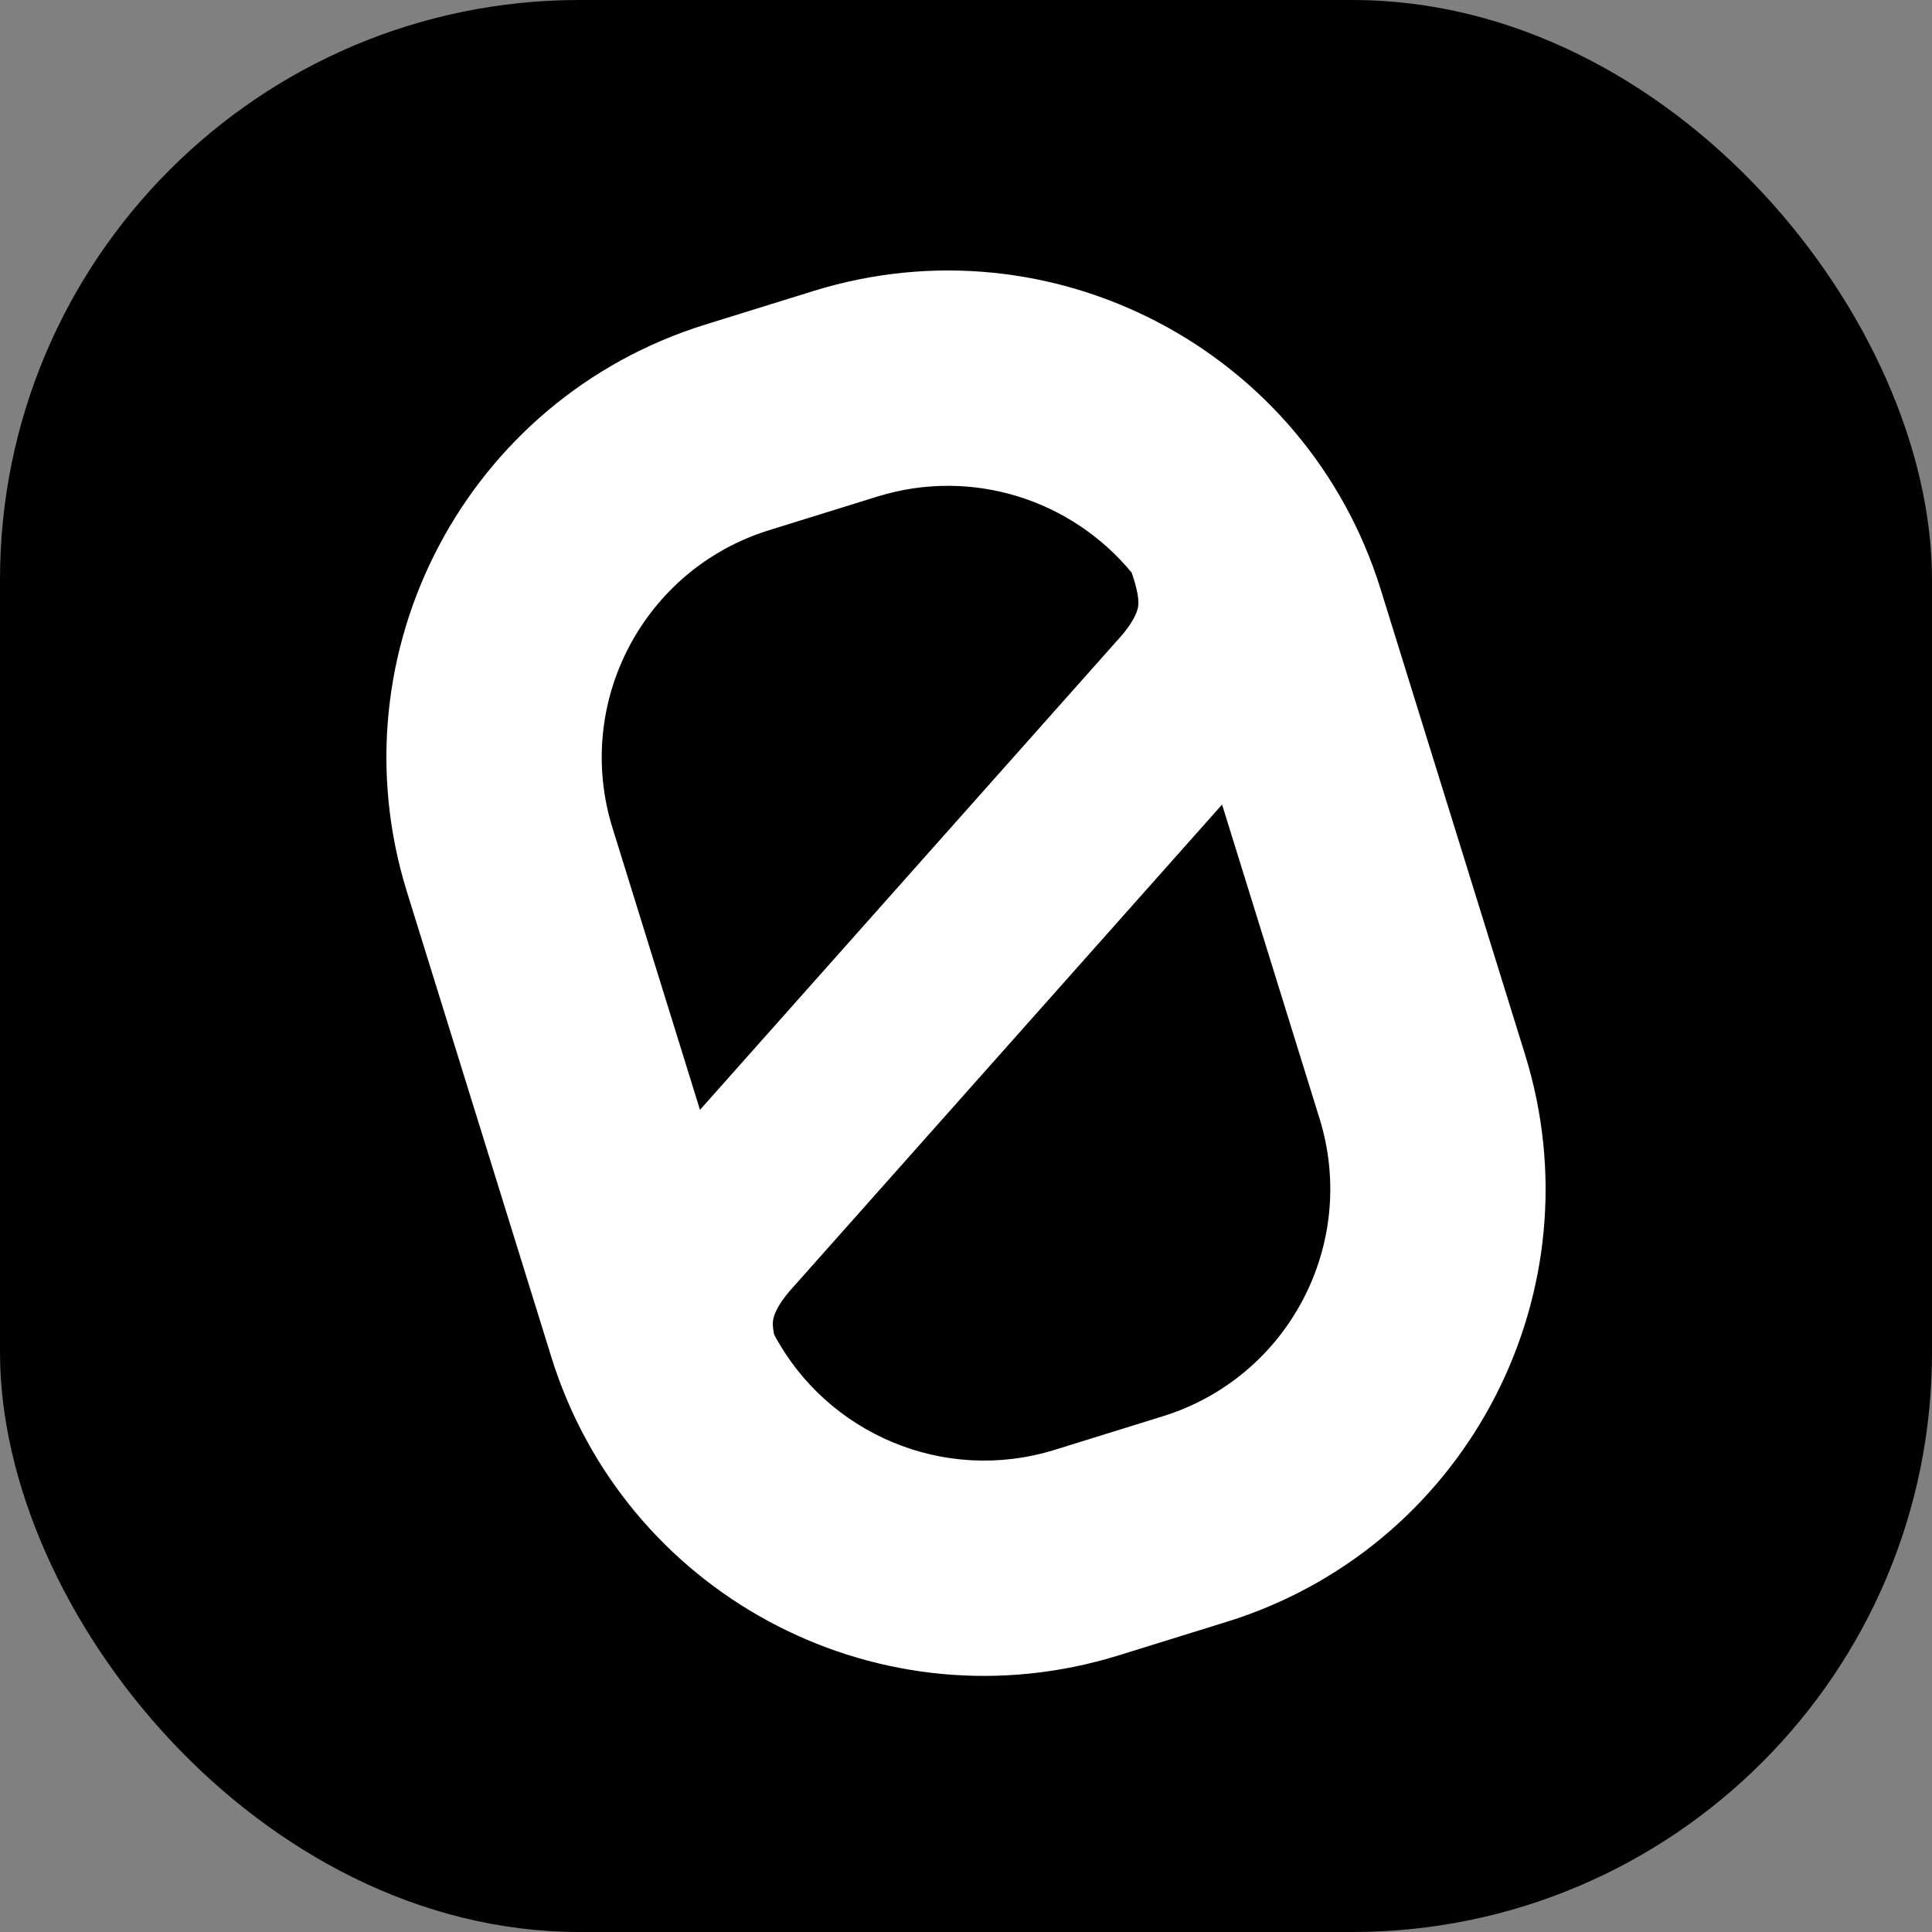
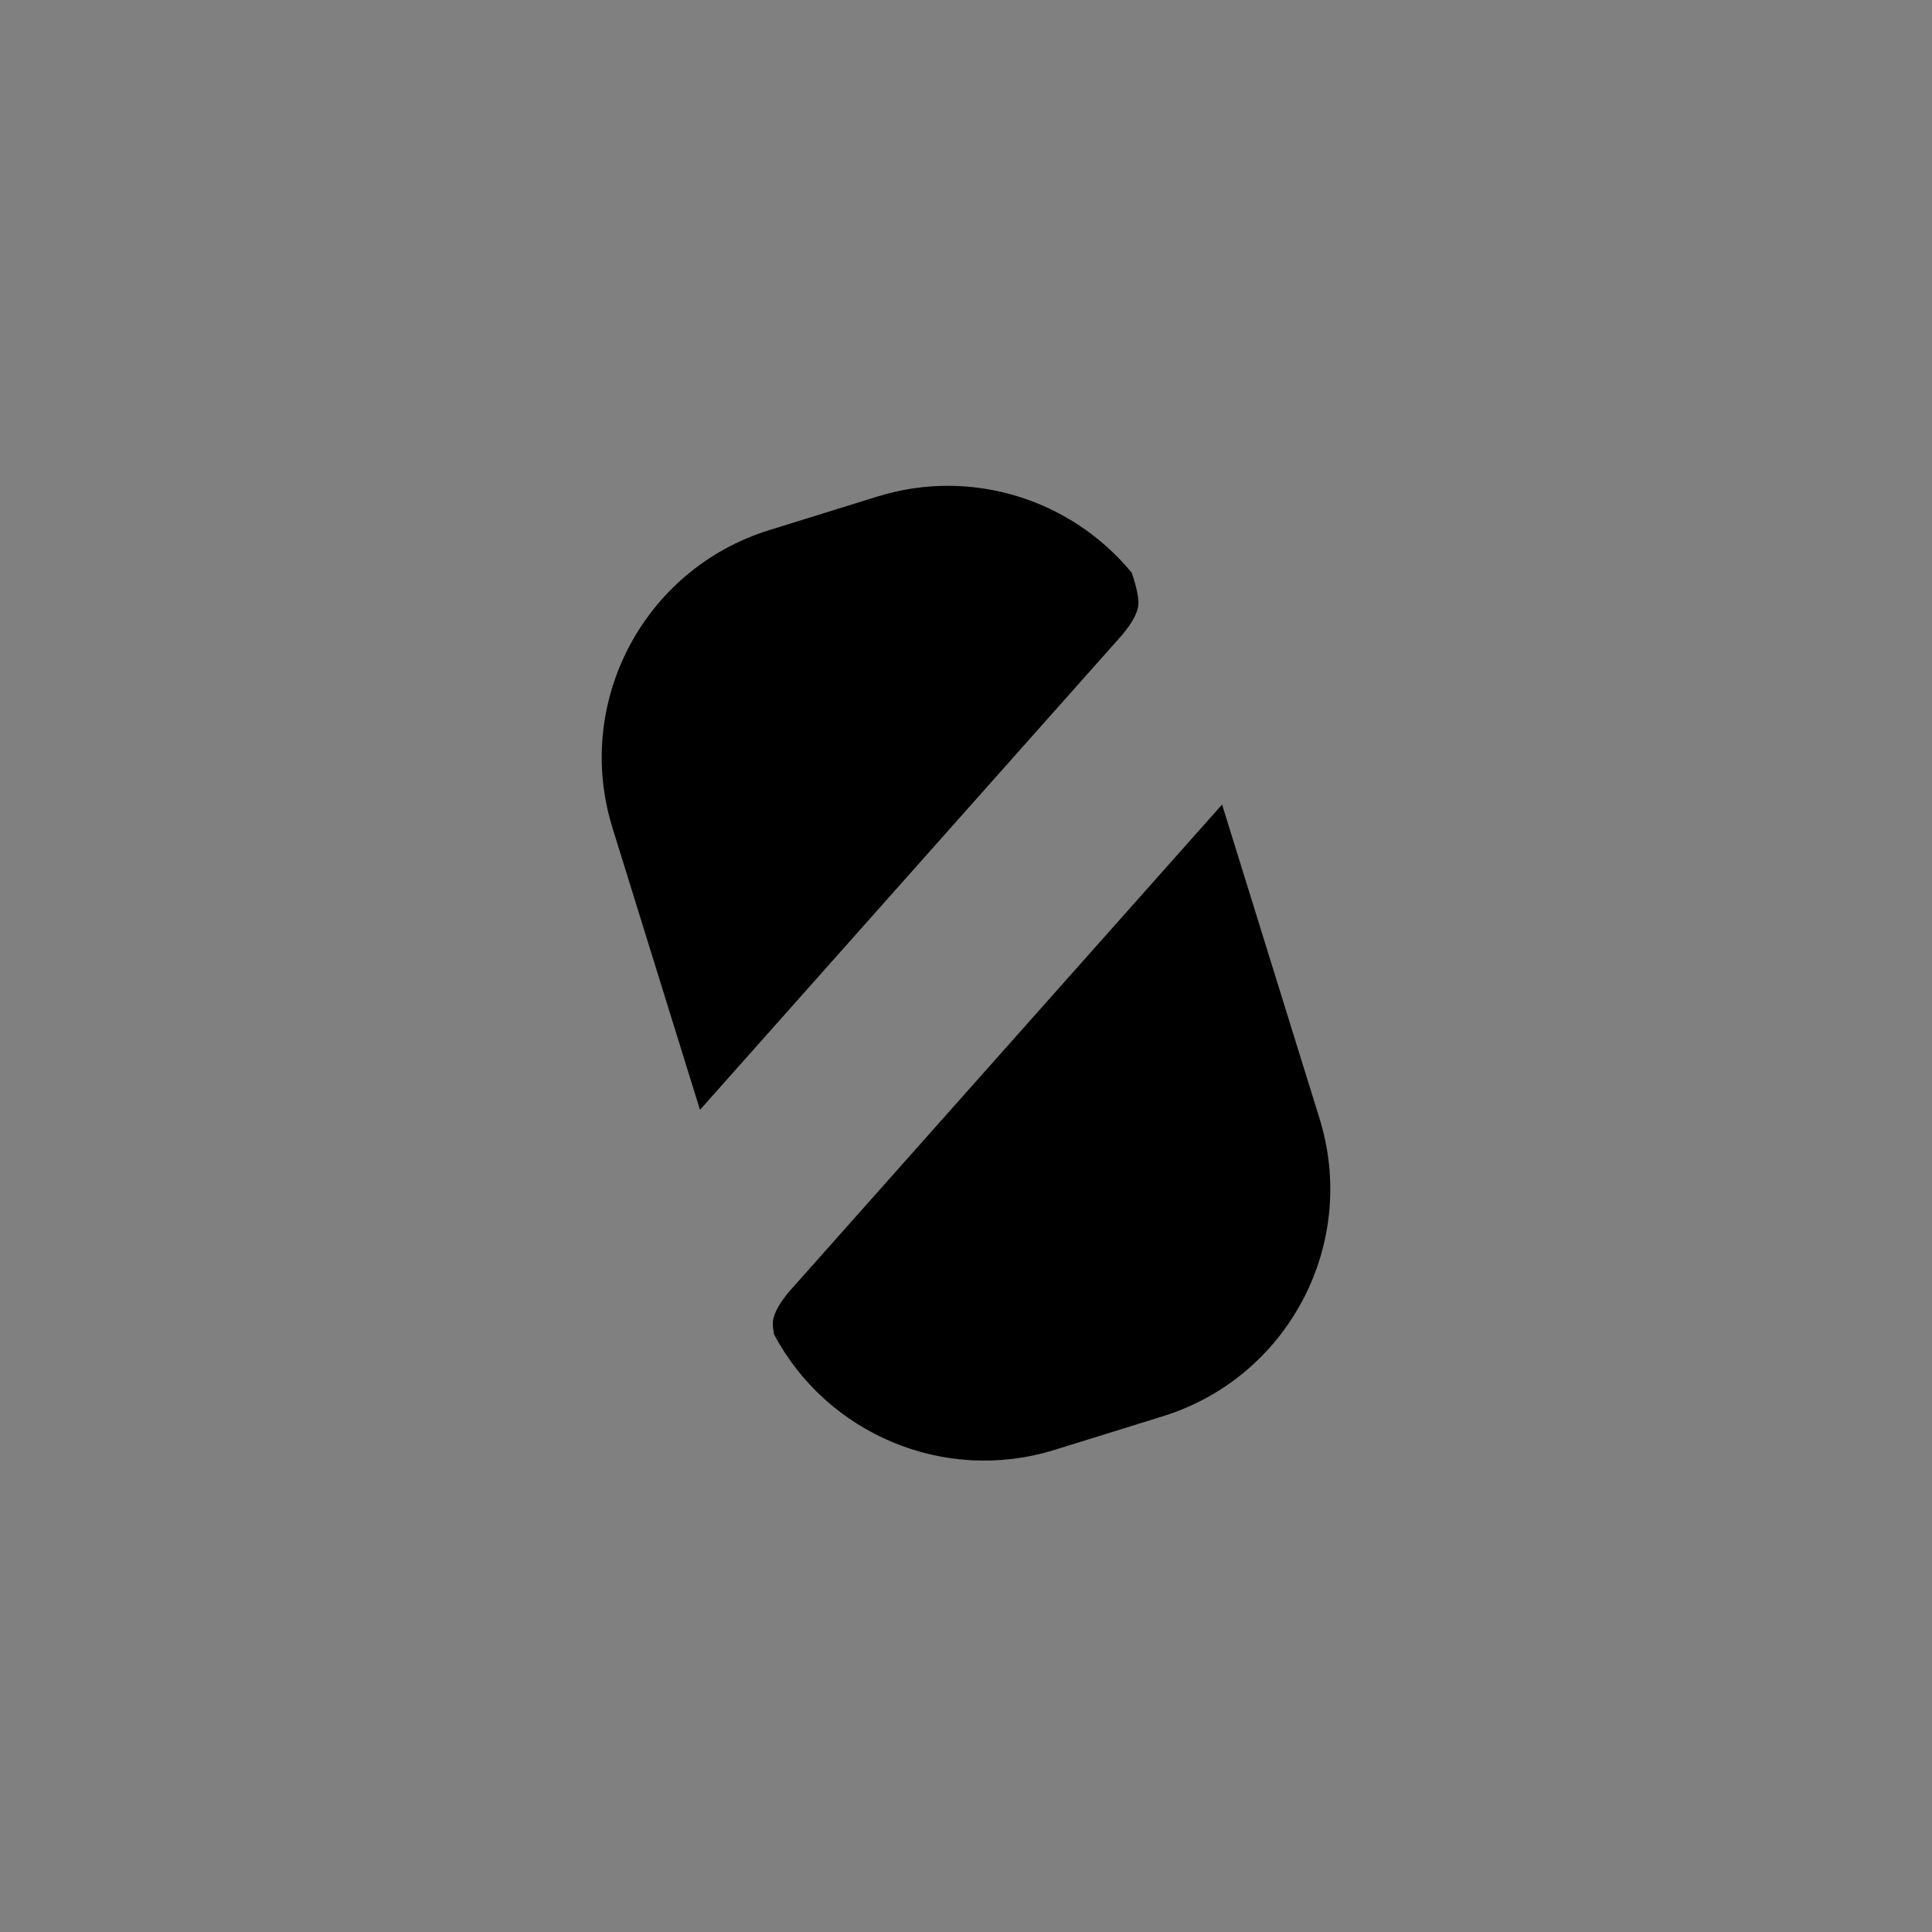
<svg xmlns="http://www.w3.org/2000/svg" width="100" height="100" viewBox="0 0 100 100" fill="none">
  <rect x="0" y="0" width="100" height="100" fill="#808080" stroke="none" />
  <g clip-path="url(#clip0_2_311)">
-     <rect width="100" height="100" rx="30" fill="black" />
-     <path fill-rule="evenodd" clip-rule="evenodd" d="M42.109 15.061C54.481 11.22 67.624 18.137 71.465 30.509L78.939 54.591C82.72 66.77 76.077 79.696 64.067 83.76L63.491 83.946L57.891 85.685L57.31 85.856C45.111 89.307 32.316 82.415 28.536 70.236L21.061 46.154C17.22 33.782 24.137 20.639 36.509 16.799L42.109 15.061Z" fill="white" />
    <path fill-rule="evenodd" clip-rule="evenodd" d="M41 66.68C40.989 66.692 40 67.734 40 68.5C40 68.673 40.027 68.869 40.066 69.069C42.786 74.193 48.845 76.826 54.588 75.044L60.188 73.306C66.684 71.29 70.315 64.389 68.299 57.894L63.254 41.643L41 66.68Z" fill="black" />
    <path fill-rule="evenodd" clip-rule="evenodd" d="M58.579 29.646C55.494 25.894 50.338 24.173 45.412 25.702L39.812 27.441C33.317 29.457 29.686 36.356 31.702 42.852L36.231 57.445L57.926 33.04C57.941 33.024 58.926 31.984 58.926 31.22C58.926 30.737 58.726 30.074 58.579 29.646Z" fill="black" />
  </g>
  <defs>
    <clipPath id="clip0_2_311">
      <rect width="100" height="100" fill="white" />
    </clipPath>
  </defs>
</svg>